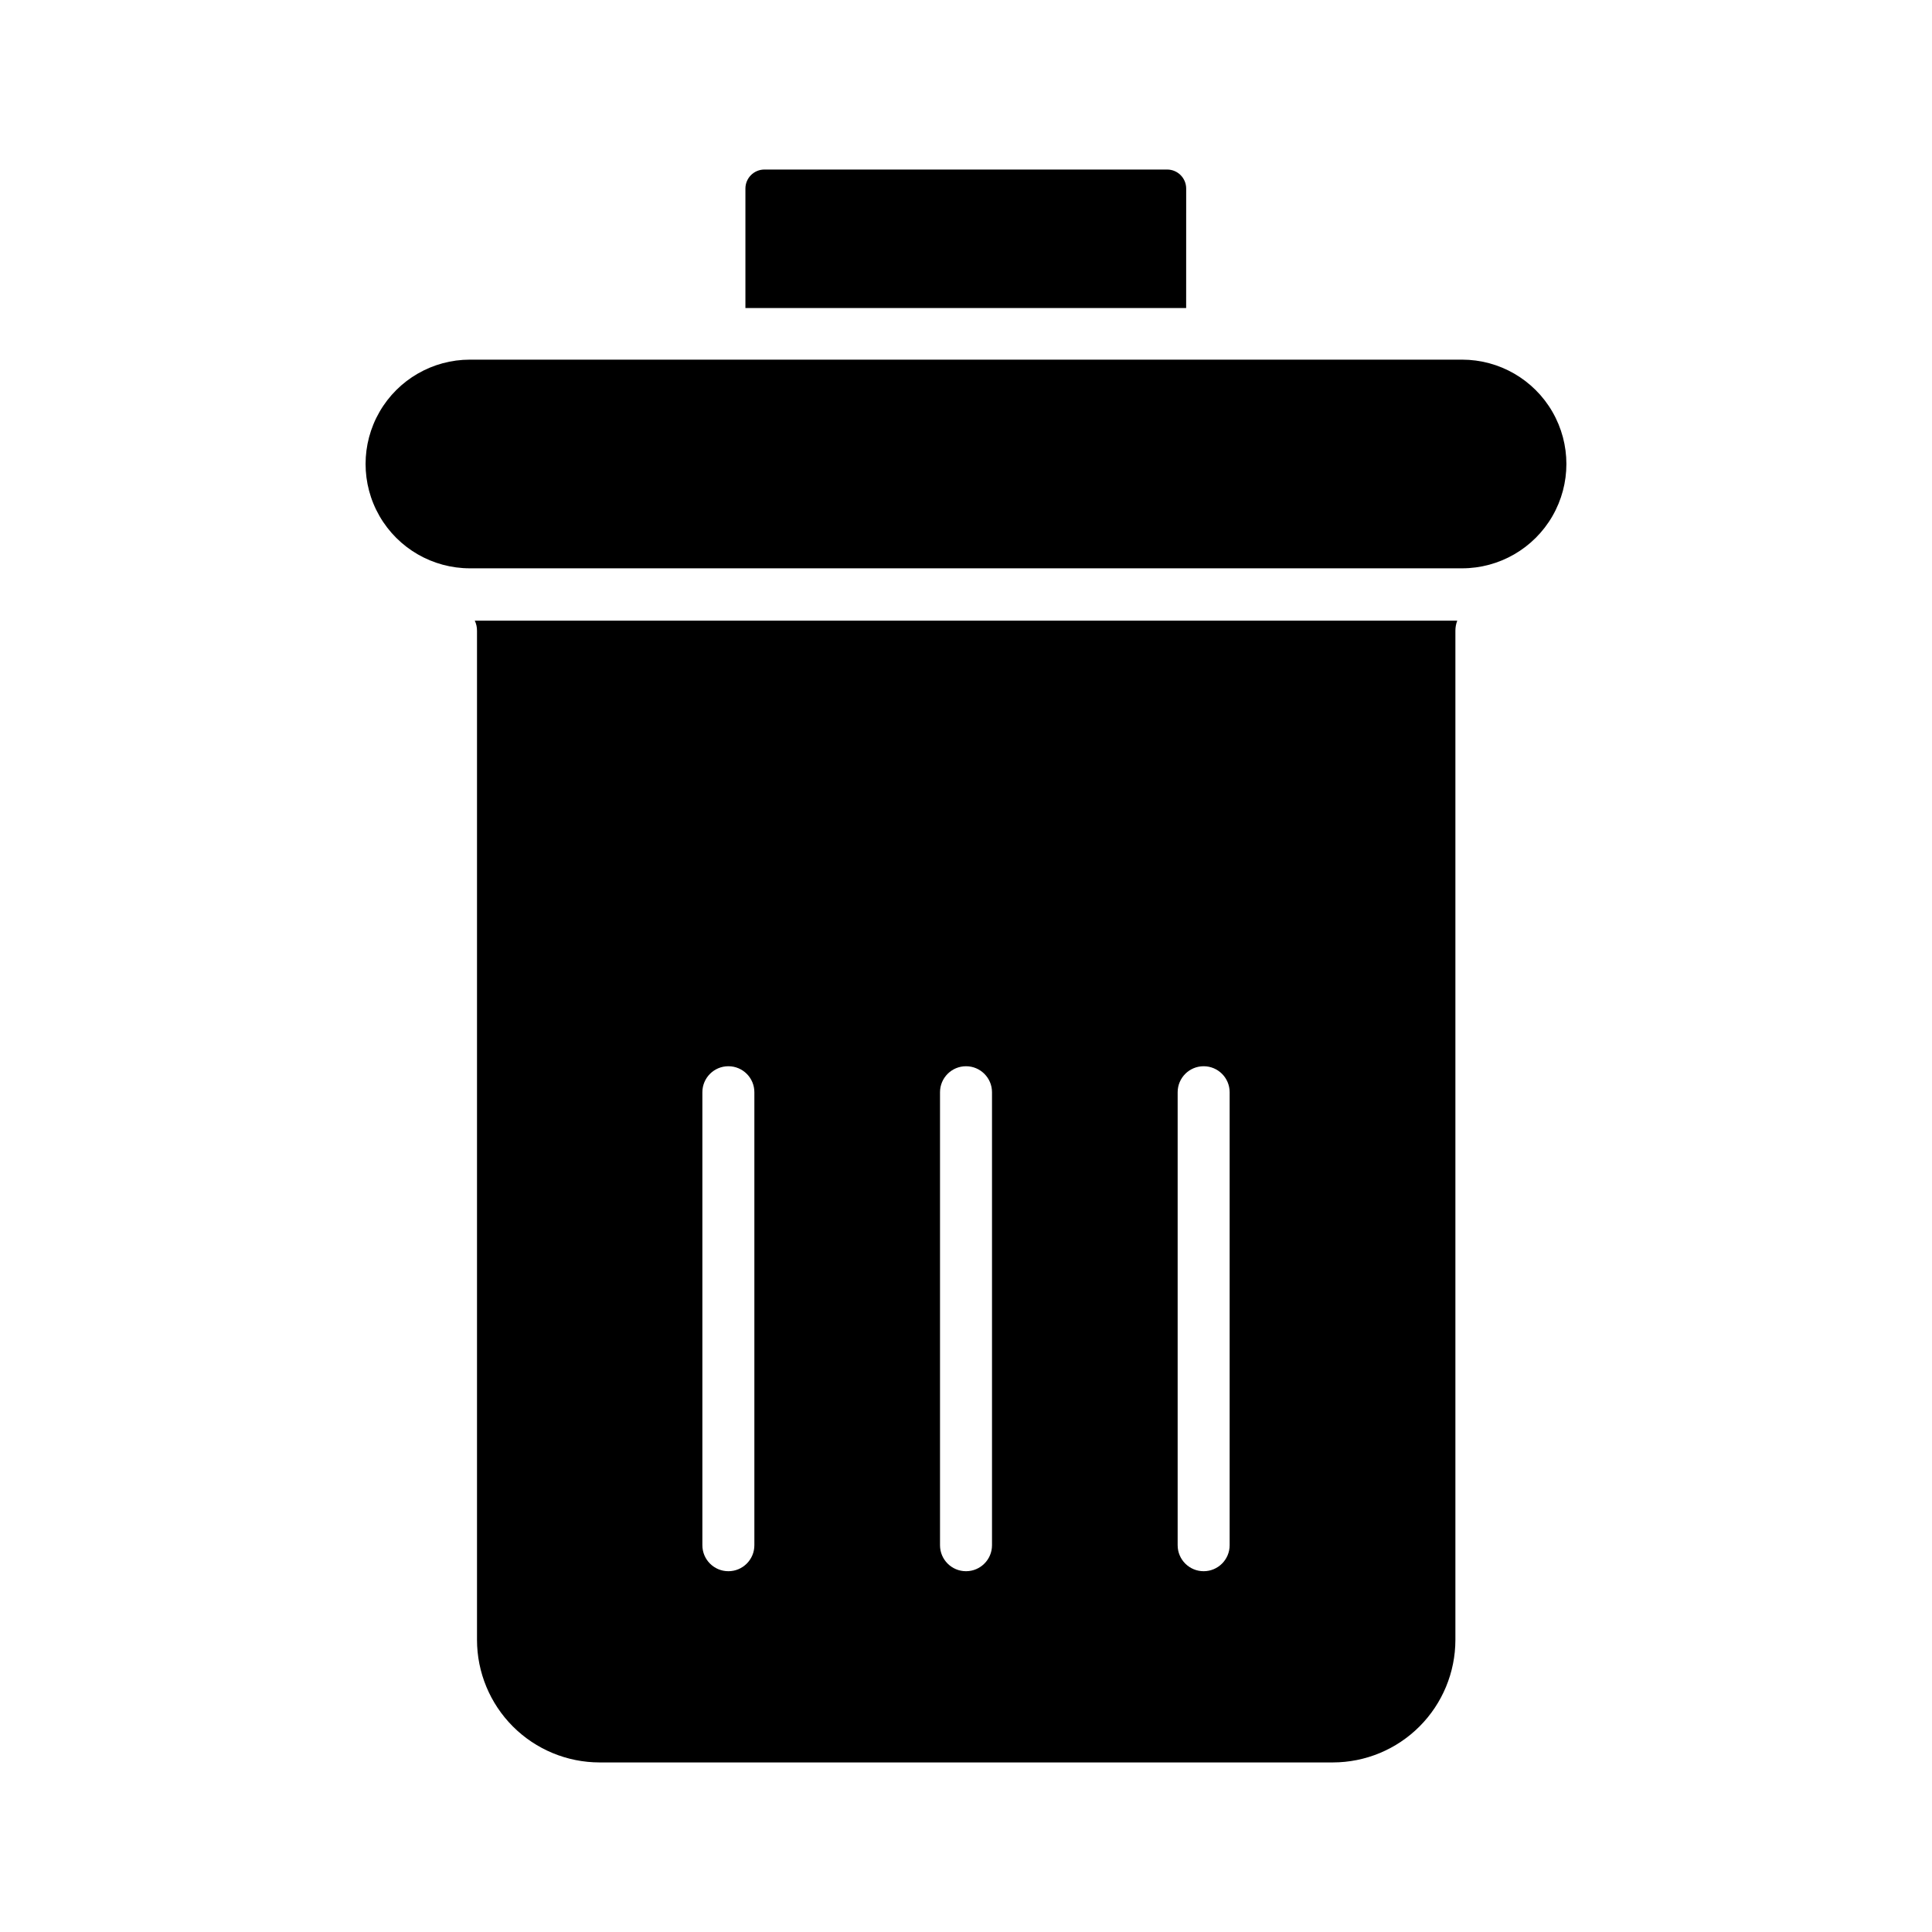
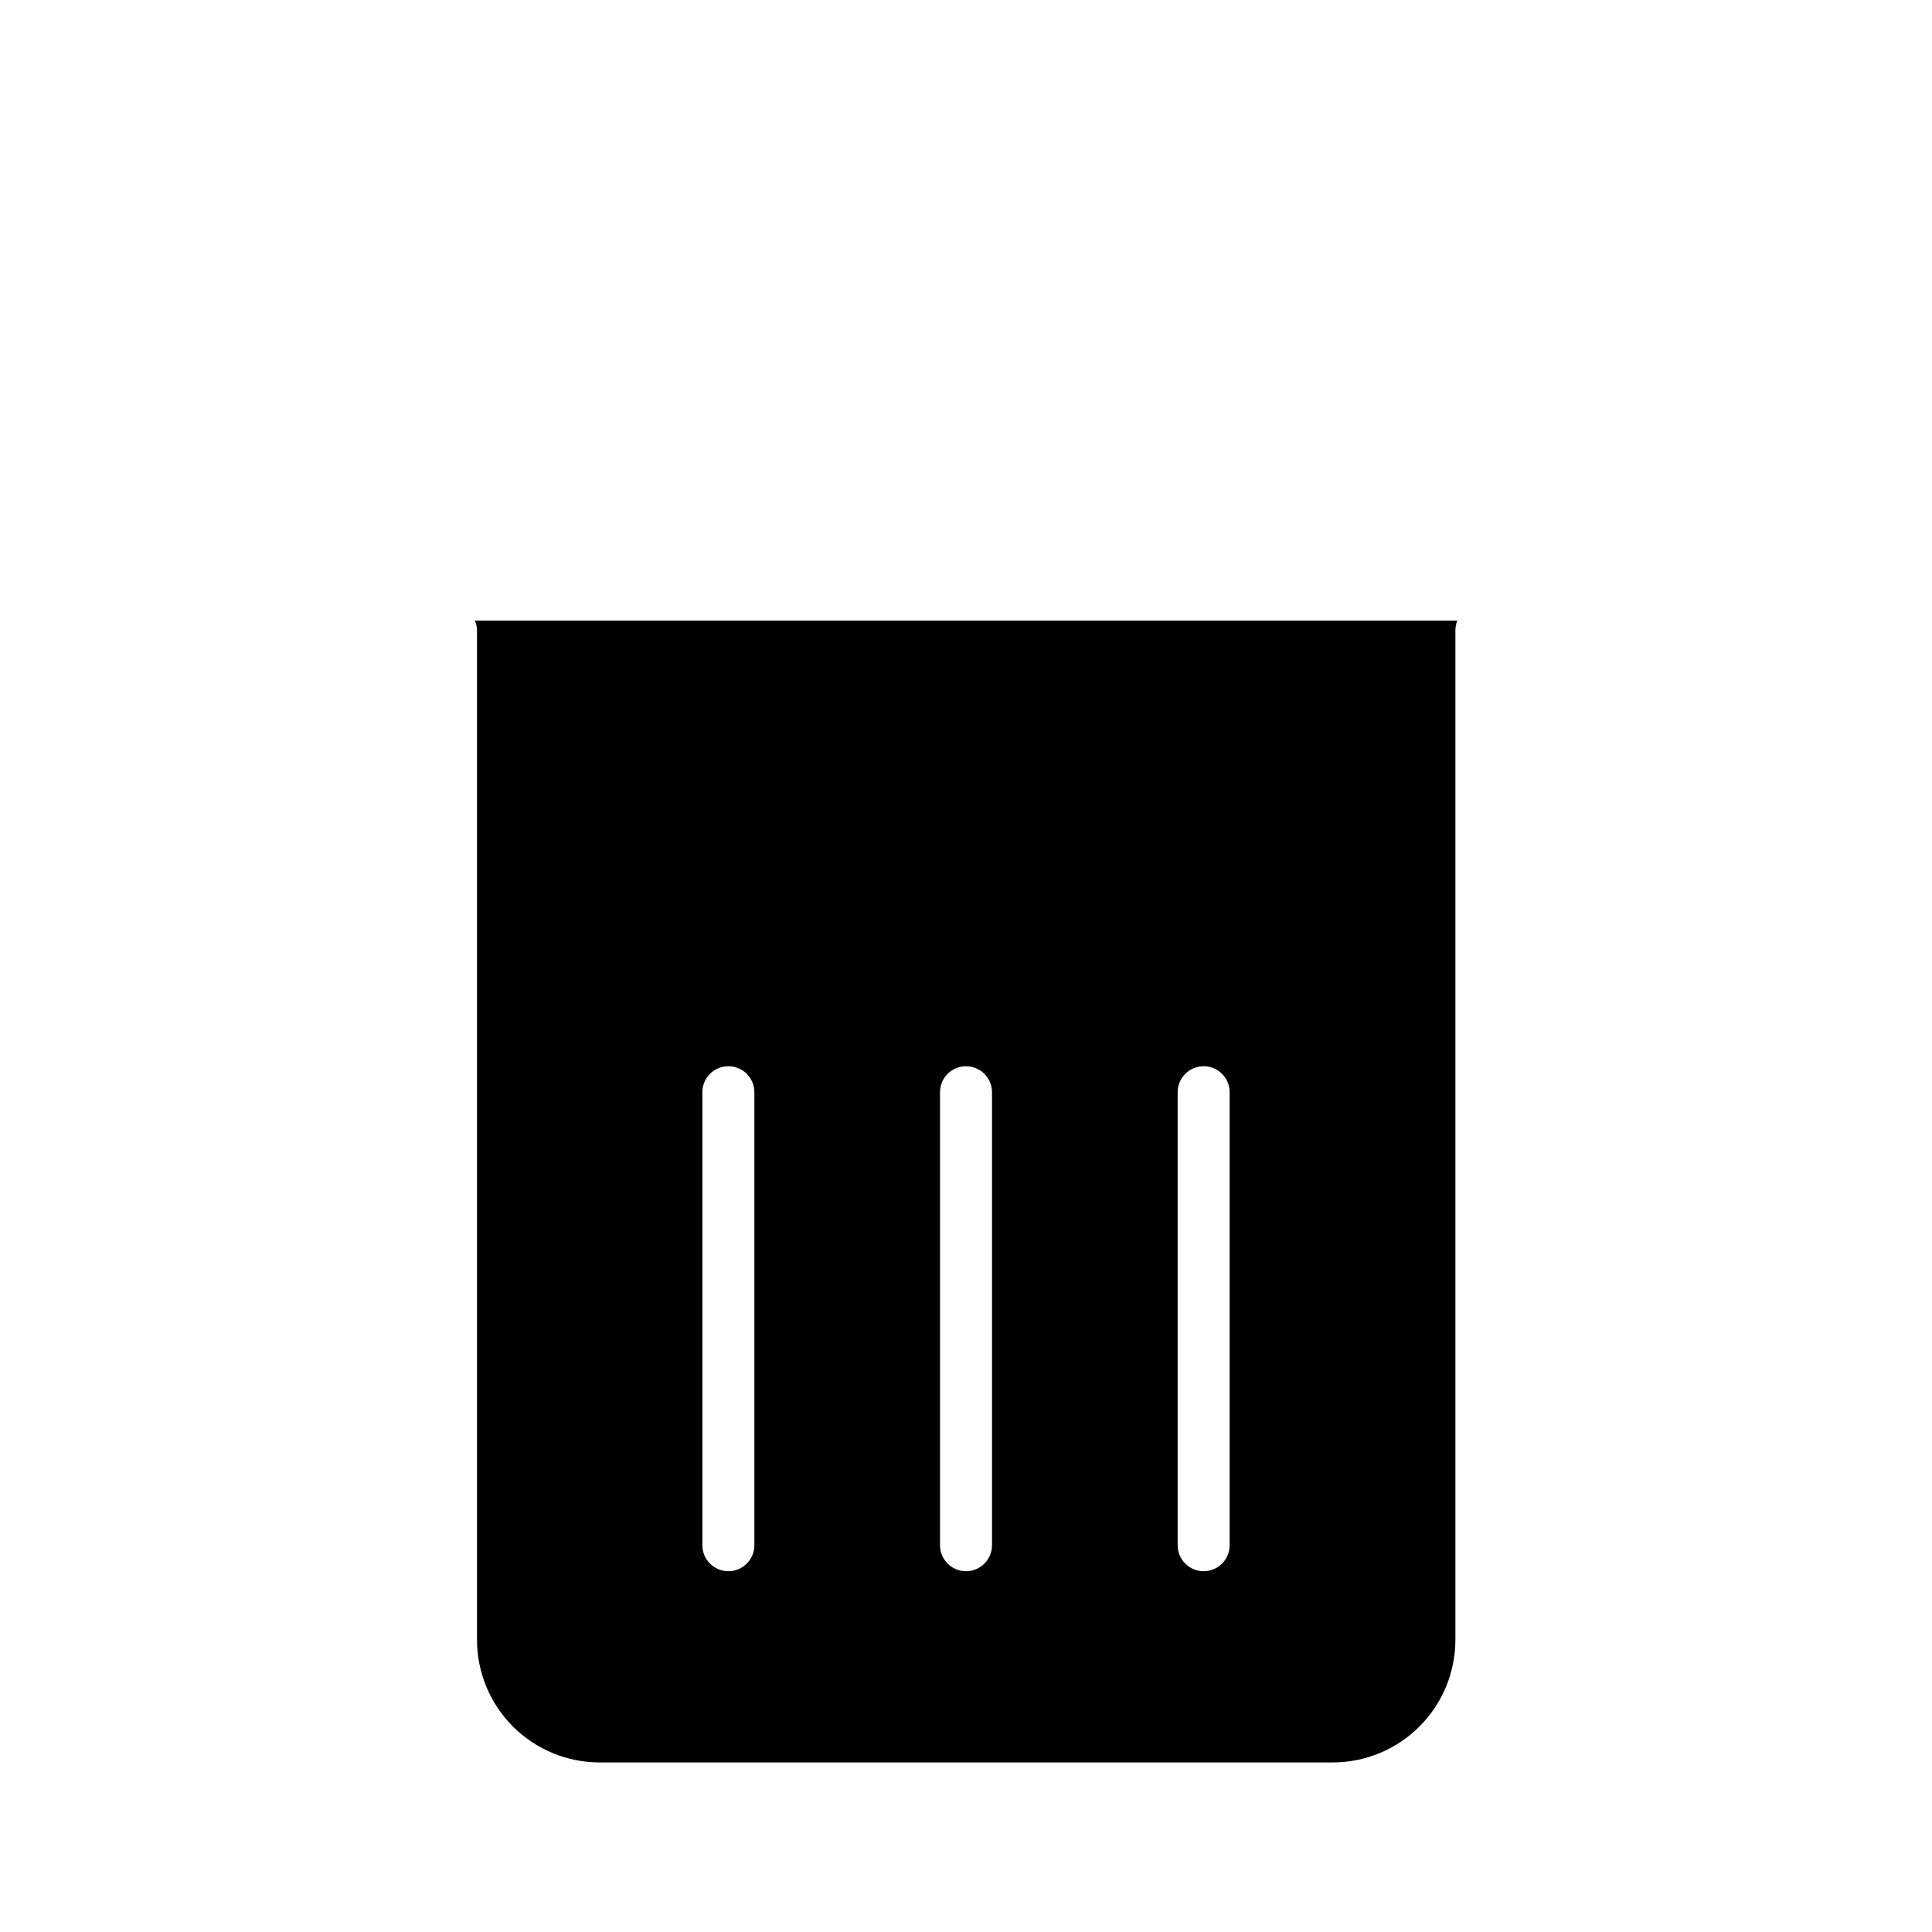
<svg xmlns="http://www.w3.org/2000/svg" fill="#000000" width="800px" height="800px" version="1.1" viewBox="144 144 512 512">
  <g>
    <path d="m270.41 311.14v267.45c0.008 8.609 3.43 16.863 9.52 22.953 6.086 6.086 14.344 9.512 22.953 9.52h194.34c8.609-0.008 16.863-3.434 22.949-9.52 6.09-6.09 9.512-14.344 9.523-22.953v-267.45c0-0.91 0.168-1.809 0.492-2.66h-260.37c0.402 0.828 0.602 1.738 0.59 2.66zm185.68 122.31c0-3.801 3.086-6.887 6.891-6.887 3.801 0 6.887 3.086 6.887 6.887v120.05c0 3.805-3.086 6.887-6.887 6.887-3.805 0-6.891-3.082-6.891-6.887zm-62.977 0c0-3.801 3.086-6.887 6.891-6.887 3.801 0 6.887 3.086 6.887 6.887v120.05c0 3.805-3.086 6.887-6.887 6.887-3.805 0-6.891-3.082-6.891-6.887zm-62.977 0c0-3.801 3.086-6.887 6.891-6.887 3.805 0 6.887 3.086 6.887 6.887v120.05c0 3.805-3.082 6.887-6.887 6.887-3.805 0-6.891-3.082-6.891-6.887z" />
-     <path d="m458.35 193.95c-0.012-2.769-2.254-5.008-5.019-5.019h-106.77c-2.766 0.012-5.008 2.25-5.019 5.019v31.684h116.8z" />
-     <path d="m531.46 239.31h-262.93c-9.879 0-19.008 5.269-23.945 13.824-4.938 8.555-4.938 19.094 0 27.648 4.938 8.555 14.066 13.828 23.945 13.828h262.93c9.879 0 19.008-5.273 23.945-13.828 4.941-8.555 4.941-19.094 0-27.648-4.938-8.555-14.066-13.824-23.945-13.824z" />
  </g>
</svg>